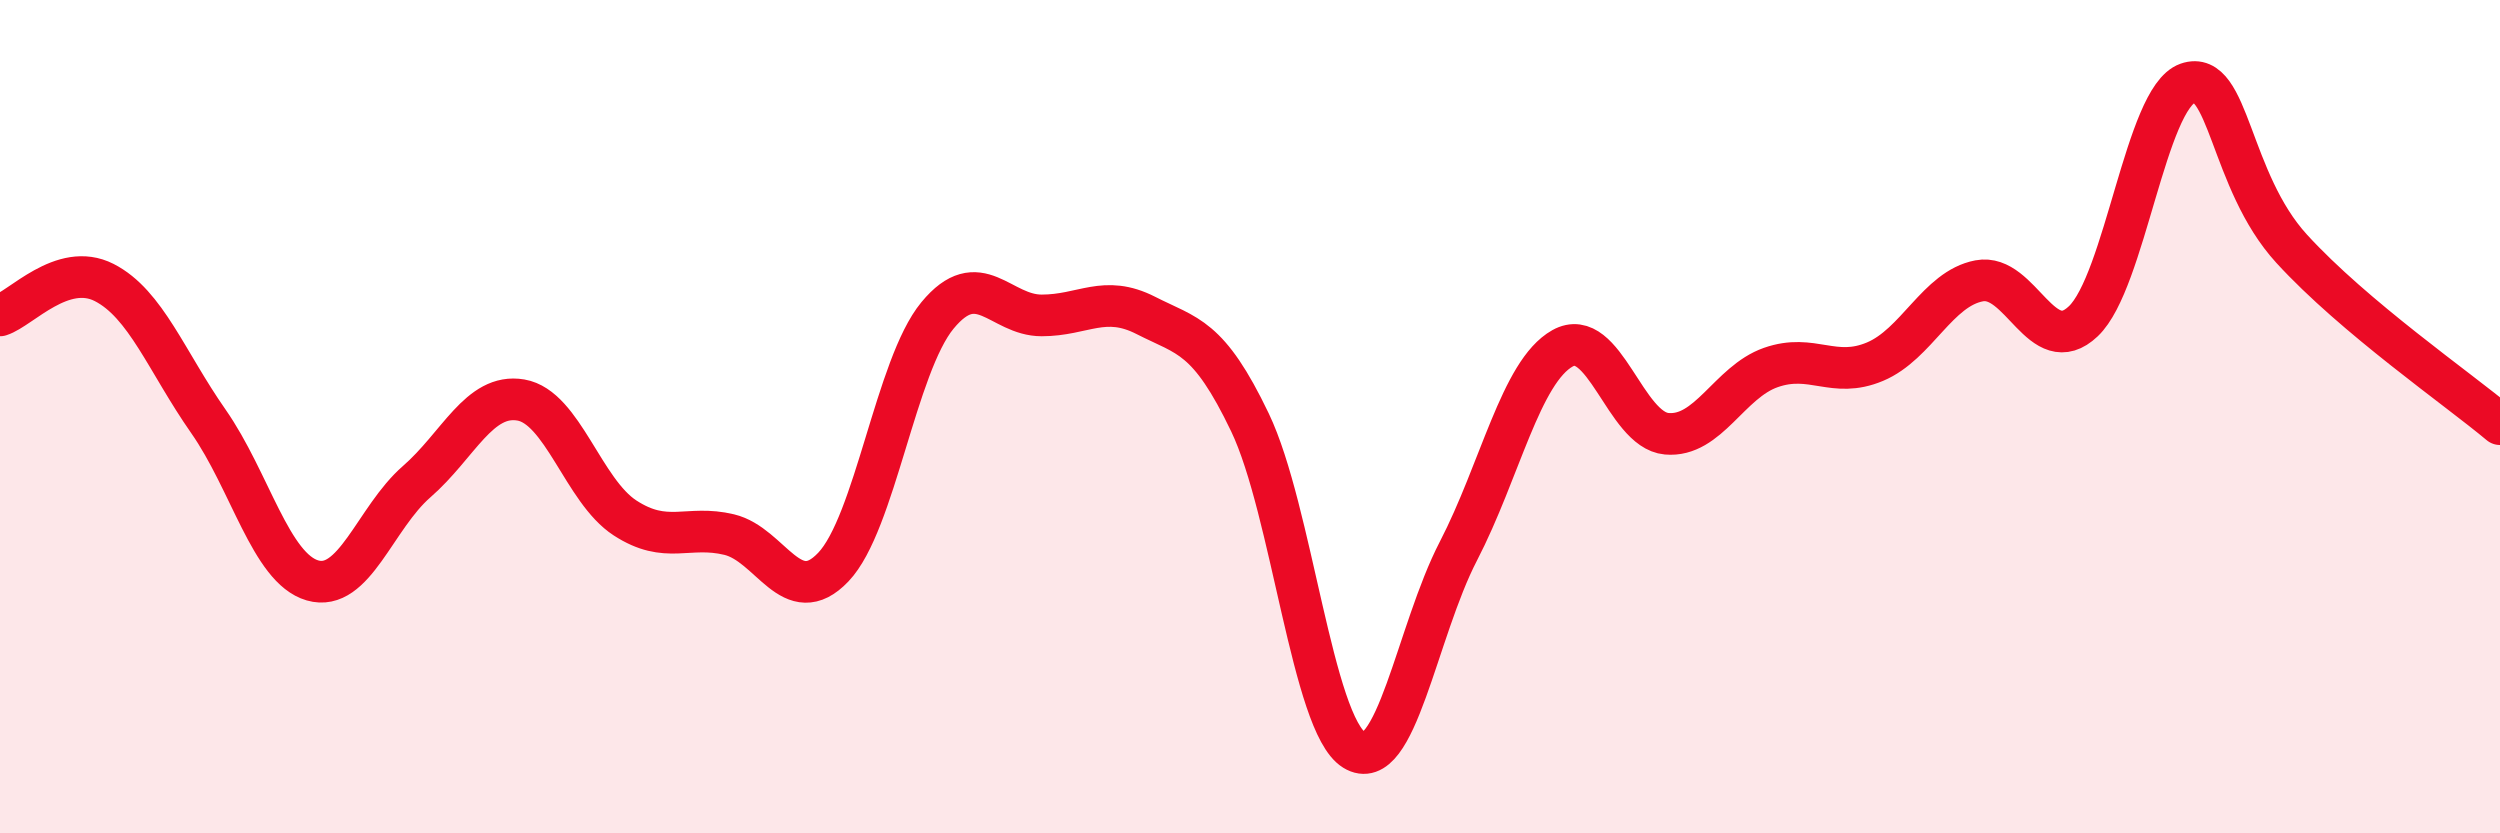
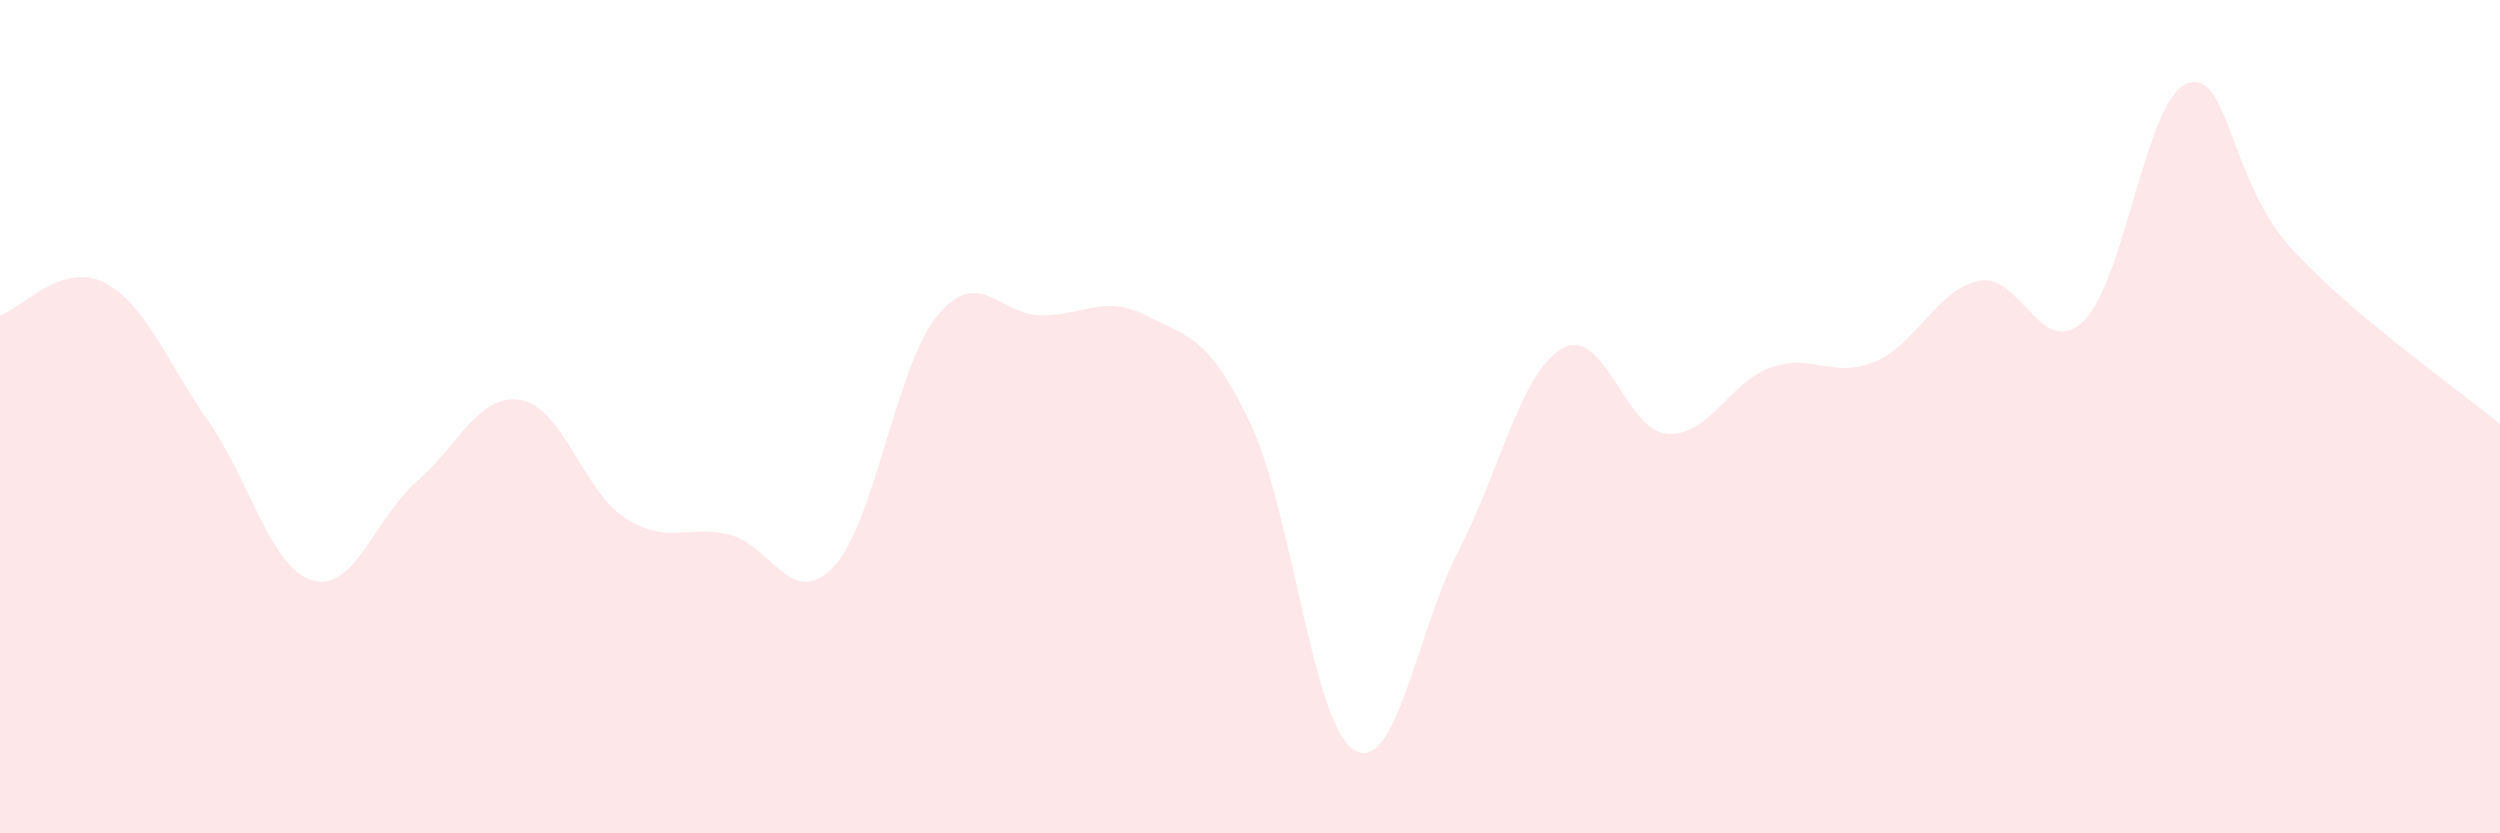
<svg xmlns="http://www.w3.org/2000/svg" width="60" height="20" viewBox="0 0 60 20">
  <path d="M 0,7.57 C 0.5,7.41 1.5,6.27 2.5,6.78 C 3.5,7.29 4,8.68 5,10.11 C 6,11.54 6.5,13.64 7.5,13.93 C 8.5,14.22 9,12.43 10,11.56 C 11,10.69 11.5,9.43 12.5,9.6 C 13.5,9.77 14,11.78 15,12.43 C 16,13.08 16.5,12.59 17.5,12.83 C 18.5,13.07 19,14.66 20,13.61 C 21,12.56 21.5,8.78 22.5,7.57 C 23.5,6.36 24,7.57 25,7.57 C 26,7.57 26.5,7.06 27.5,7.57 C 28.5,8.08 29,8.05 30,10.14 C 31,12.23 31.5,17.38 32.5,18 C 33.5,18.62 34,15.16 35,13.23 C 36,11.3 36.5,8.92 37.5,8.36 C 38.5,7.8 39,10.32 40,10.41 C 41,10.5 41.5,9.17 42.5,8.82 C 43.5,8.47 44,9.1 45,8.68 C 46,8.26 46.5,6.93 47.5,6.74 C 48.5,6.55 49,8.66 50,7.71 C 51,6.76 51.5,2.35 52.5,2 C 53.5,1.65 53.5,4.33 55,5.97 C 56.5,7.61 59,9.34 60,10.18L60 20L0 20Z" fill="#EB0A25" opacity="0.1" stroke-linecap="round" stroke-linejoin="round" />
-   <path d="M 0,7.57 C 0.5,7.41 1.5,6.27 2.5,6.78 C 3.5,7.29 4,8.68 5,10.11 C 6,11.54 6.5,13.64 7.5,13.93 C 8.5,14.22 9,12.43 10,11.56 C 11,10.69 11.5,9.43 12.5,9.6 C 13.5,9.77 14,11.78 15,12.43 C 16,13.08 16.5,12.59 17.5,12.83 C 18.5,13.07 19,14.66 20,13.61 C 21,12.56 21.5,8.78 22.5,7.57 C 23.5,6.36 24,7.57 25,7.57 C 26,7.57 26.5,7.06 27.5,7.57 C 28.5,8.08 29,8.05 30,10.14 C 31,12.23 31.5,17.38 32.5,18 C 33.5,18.62 34,15.16 35,13.23 C 36,11.3 36.5,8.92 37.5,8.36 C 38.5,7.8 39,10.32 40,10.41 C 41,10.5 41.5,9.17 42.5,8.82 C 43.5,8.47 44,9.1 45,8.68 C 46,8.26 46.5,6.93 47.5,6.74 C 48.5,6.55 49,8.66 50,7.71 C 51,6.76 51.5,2.35 52.5,2 C 53.5,1.65 53.5,4.33 55,5.97 C 56.5,7.61 59,9.34 60,10.18" stroke="#EB0A25" stroke-width="1" fill="none" stroke-linecap="round" stroke-linejoin="round" />
</svg>